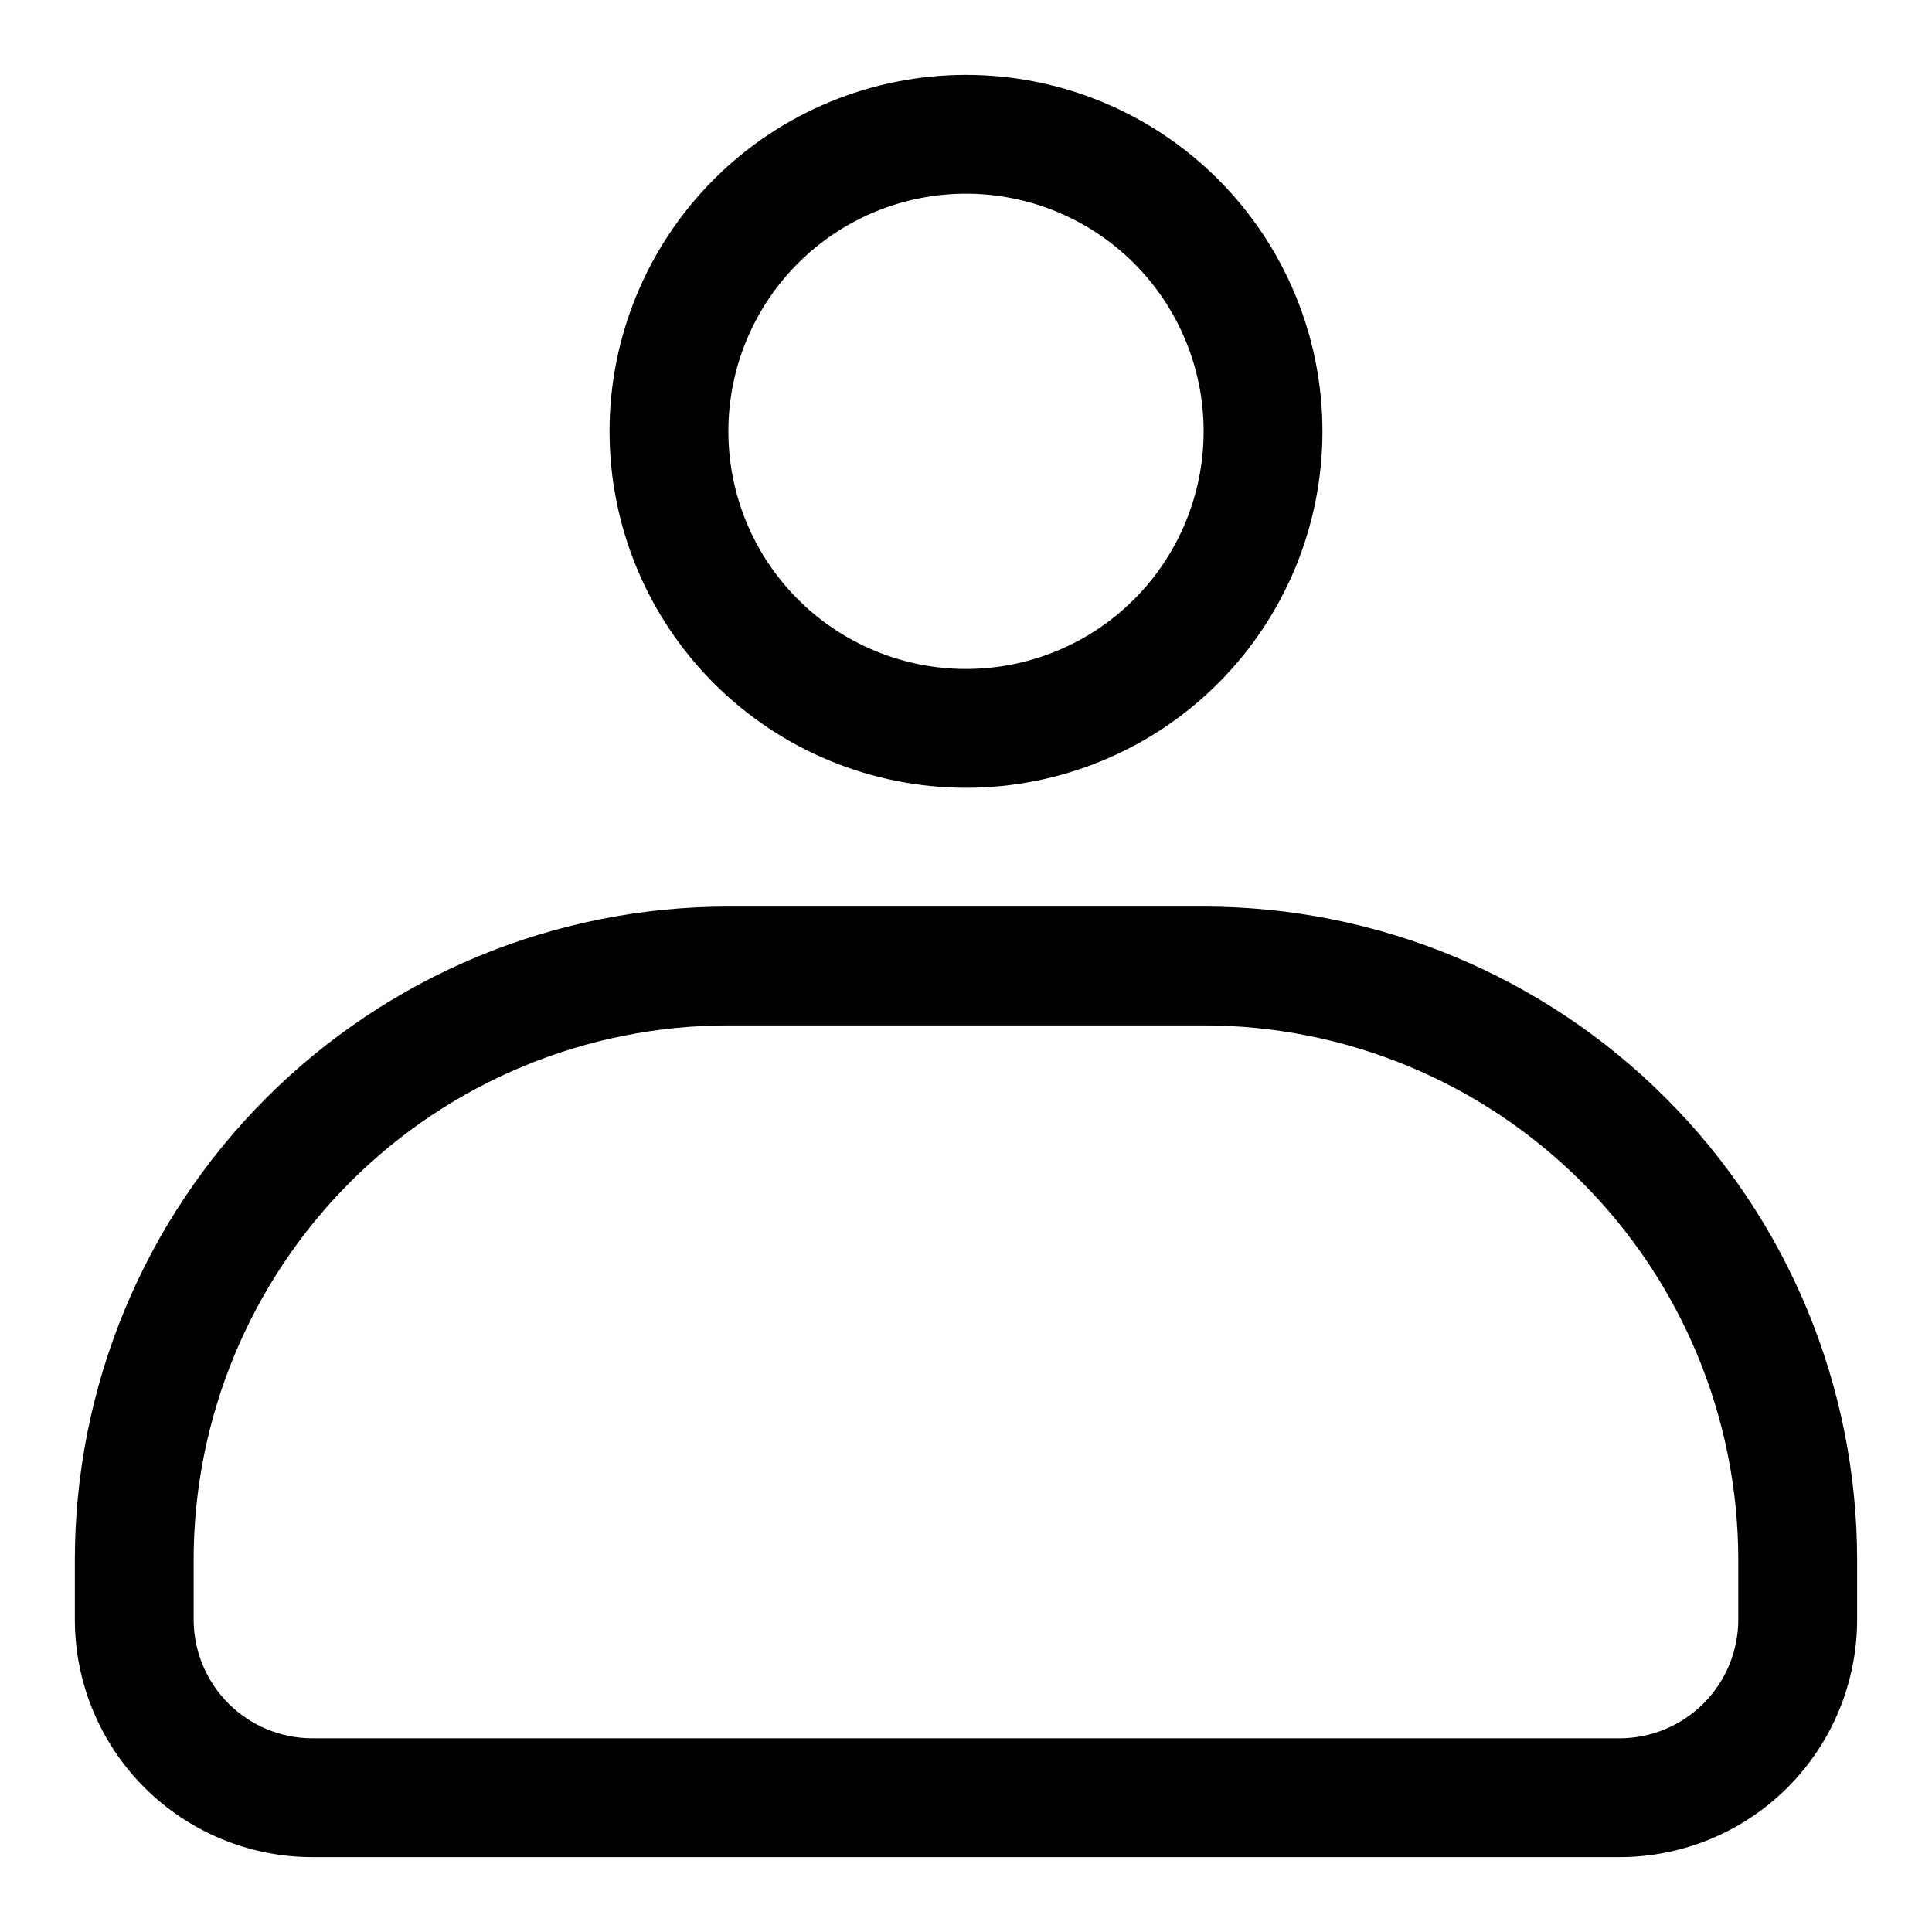
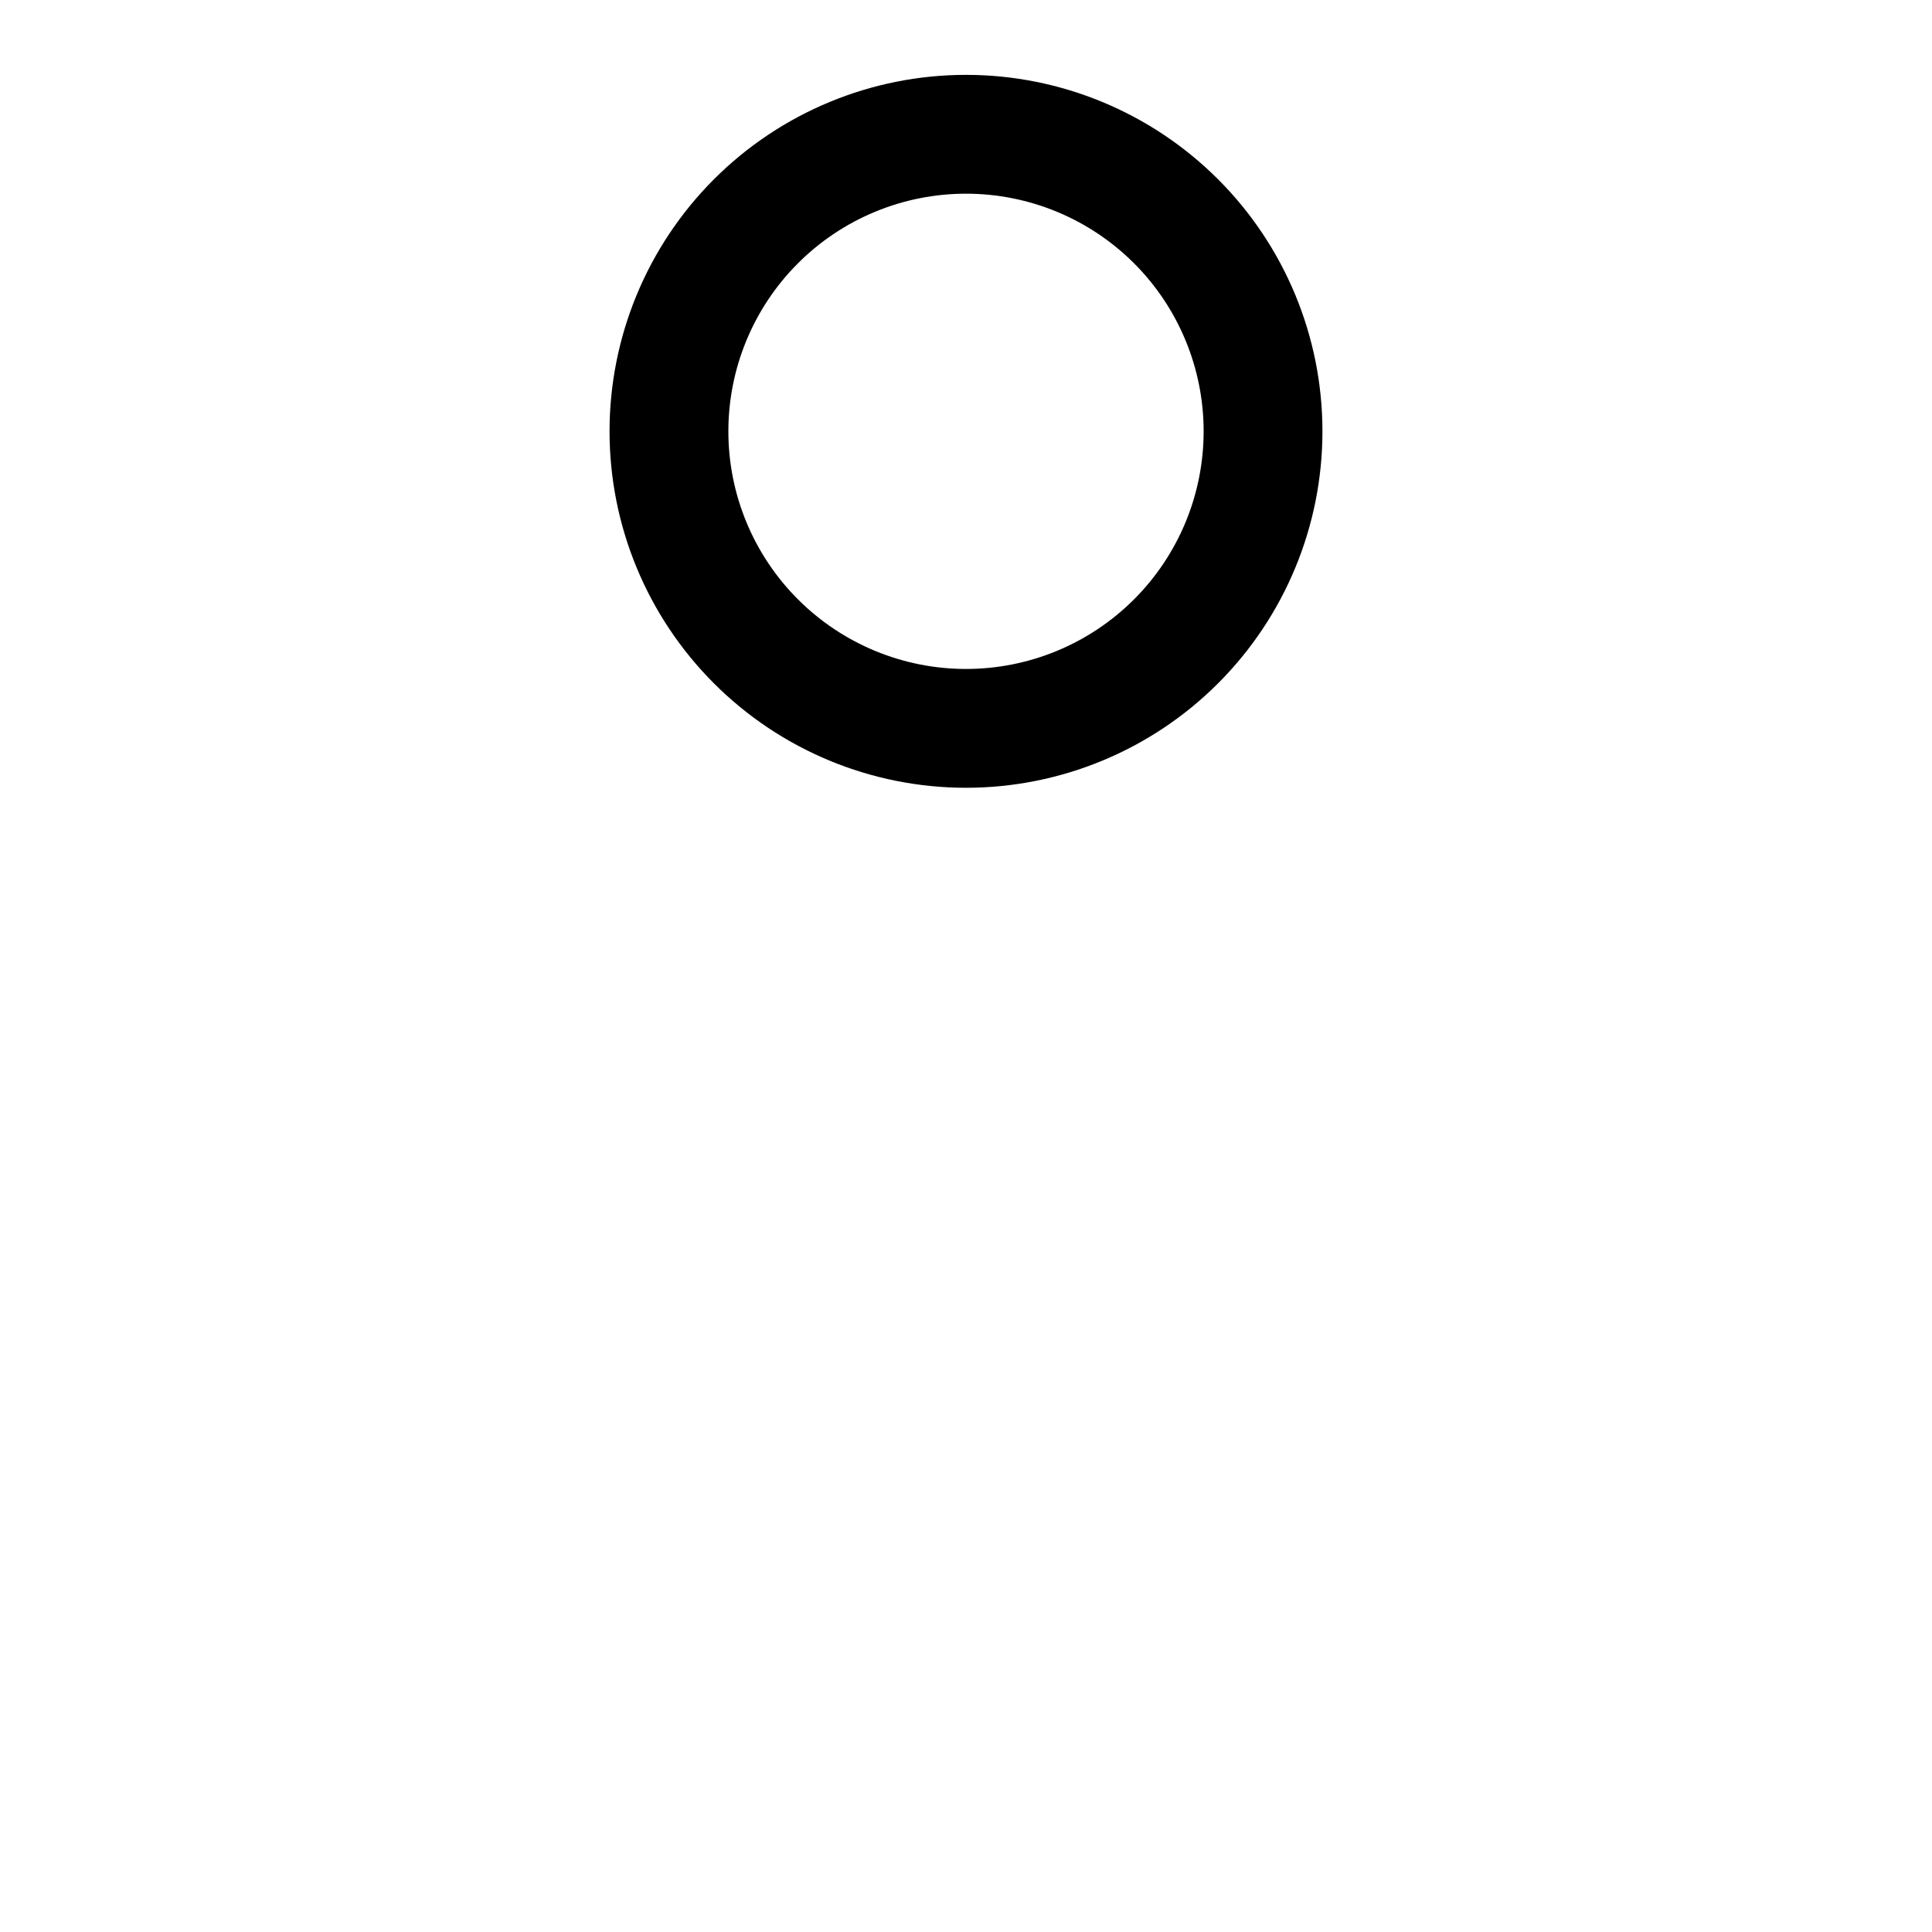
<svg xmlns="http://www.w3.org/2000/svg" fill="#000000" width="800px" height="800px" version="1.1" viewBox="144 144 512 512">
  <g>
    <path d="m400 352.77c-25.055 0-49.082-9.953-66.797-27.668s-27.668-41.742-27.668-66.797c0-25.051 9.953-49.078 27.668-66.797 17.715-17.715 41.742-27.668 66.797-27.668 25.051 0 49.078 9.953 66.793 27.668 17.719 17.719 27.668 41.746 27.668 66.797 0 25.055-9.949 49.082-27.668 66.797-17.715 17.715-41.742 27.668-66.793 27.668zm0-157.44c-16.703 0-32.723 6.637-44.531 18.445-11.812 11.812-18.445 27.832-18.445 44.531 0 16.703 6.633 32.723 18.445 44.531 11.809 11.812 27.828 18.445 44.531 18.445 16.699 0 32.719-6.633 44.531-18.445 11.809-11.809 18.445-27.828 18.445-44.531 0-16.699-6.637-32.719-18.445-44.531-11.812-11.809-27.832-18.445-44.531-18.445z" />
-     <path d="m573.18 636.16h-346.37c-16.699 0-32.719-6.637-44.531-18.445-11.809-11.812-18.445-27.828-18.445-44.531v-15.746c0-45.93 18.246-89.98 50.727-122.46 32.477-32.48 76.527-50.727 122.46-50.727h125.95c45.93 0 89.98 18.246 122.46 50.727 32.48 32.477 50.727 76.527 50.727 122.46v15.746c0 16.703-6.637 32.719-18.445 44.531-11.812 11.809-27.828 18.445-44.531 18.445zm-236.16-220.42c-37.582 0-73.621 14.93-100.2 41.504-26.574 26.57-41.504 62.613-41.504 100.19v15.746c0 8.352 3.32 16.359 9.223 22.266 5.906 5.906 13.914 9.223 22.266 9.223h346.37c8.352 0 16.359-3.316 22.266-9.223s9.223-13.914 9.223-22.266v-15.746c0-37.578-14.93-73.621-41.504-100.19-26.57-26.574-62.613-41.504-100.19-41.504z" />
  </g>
</svg>